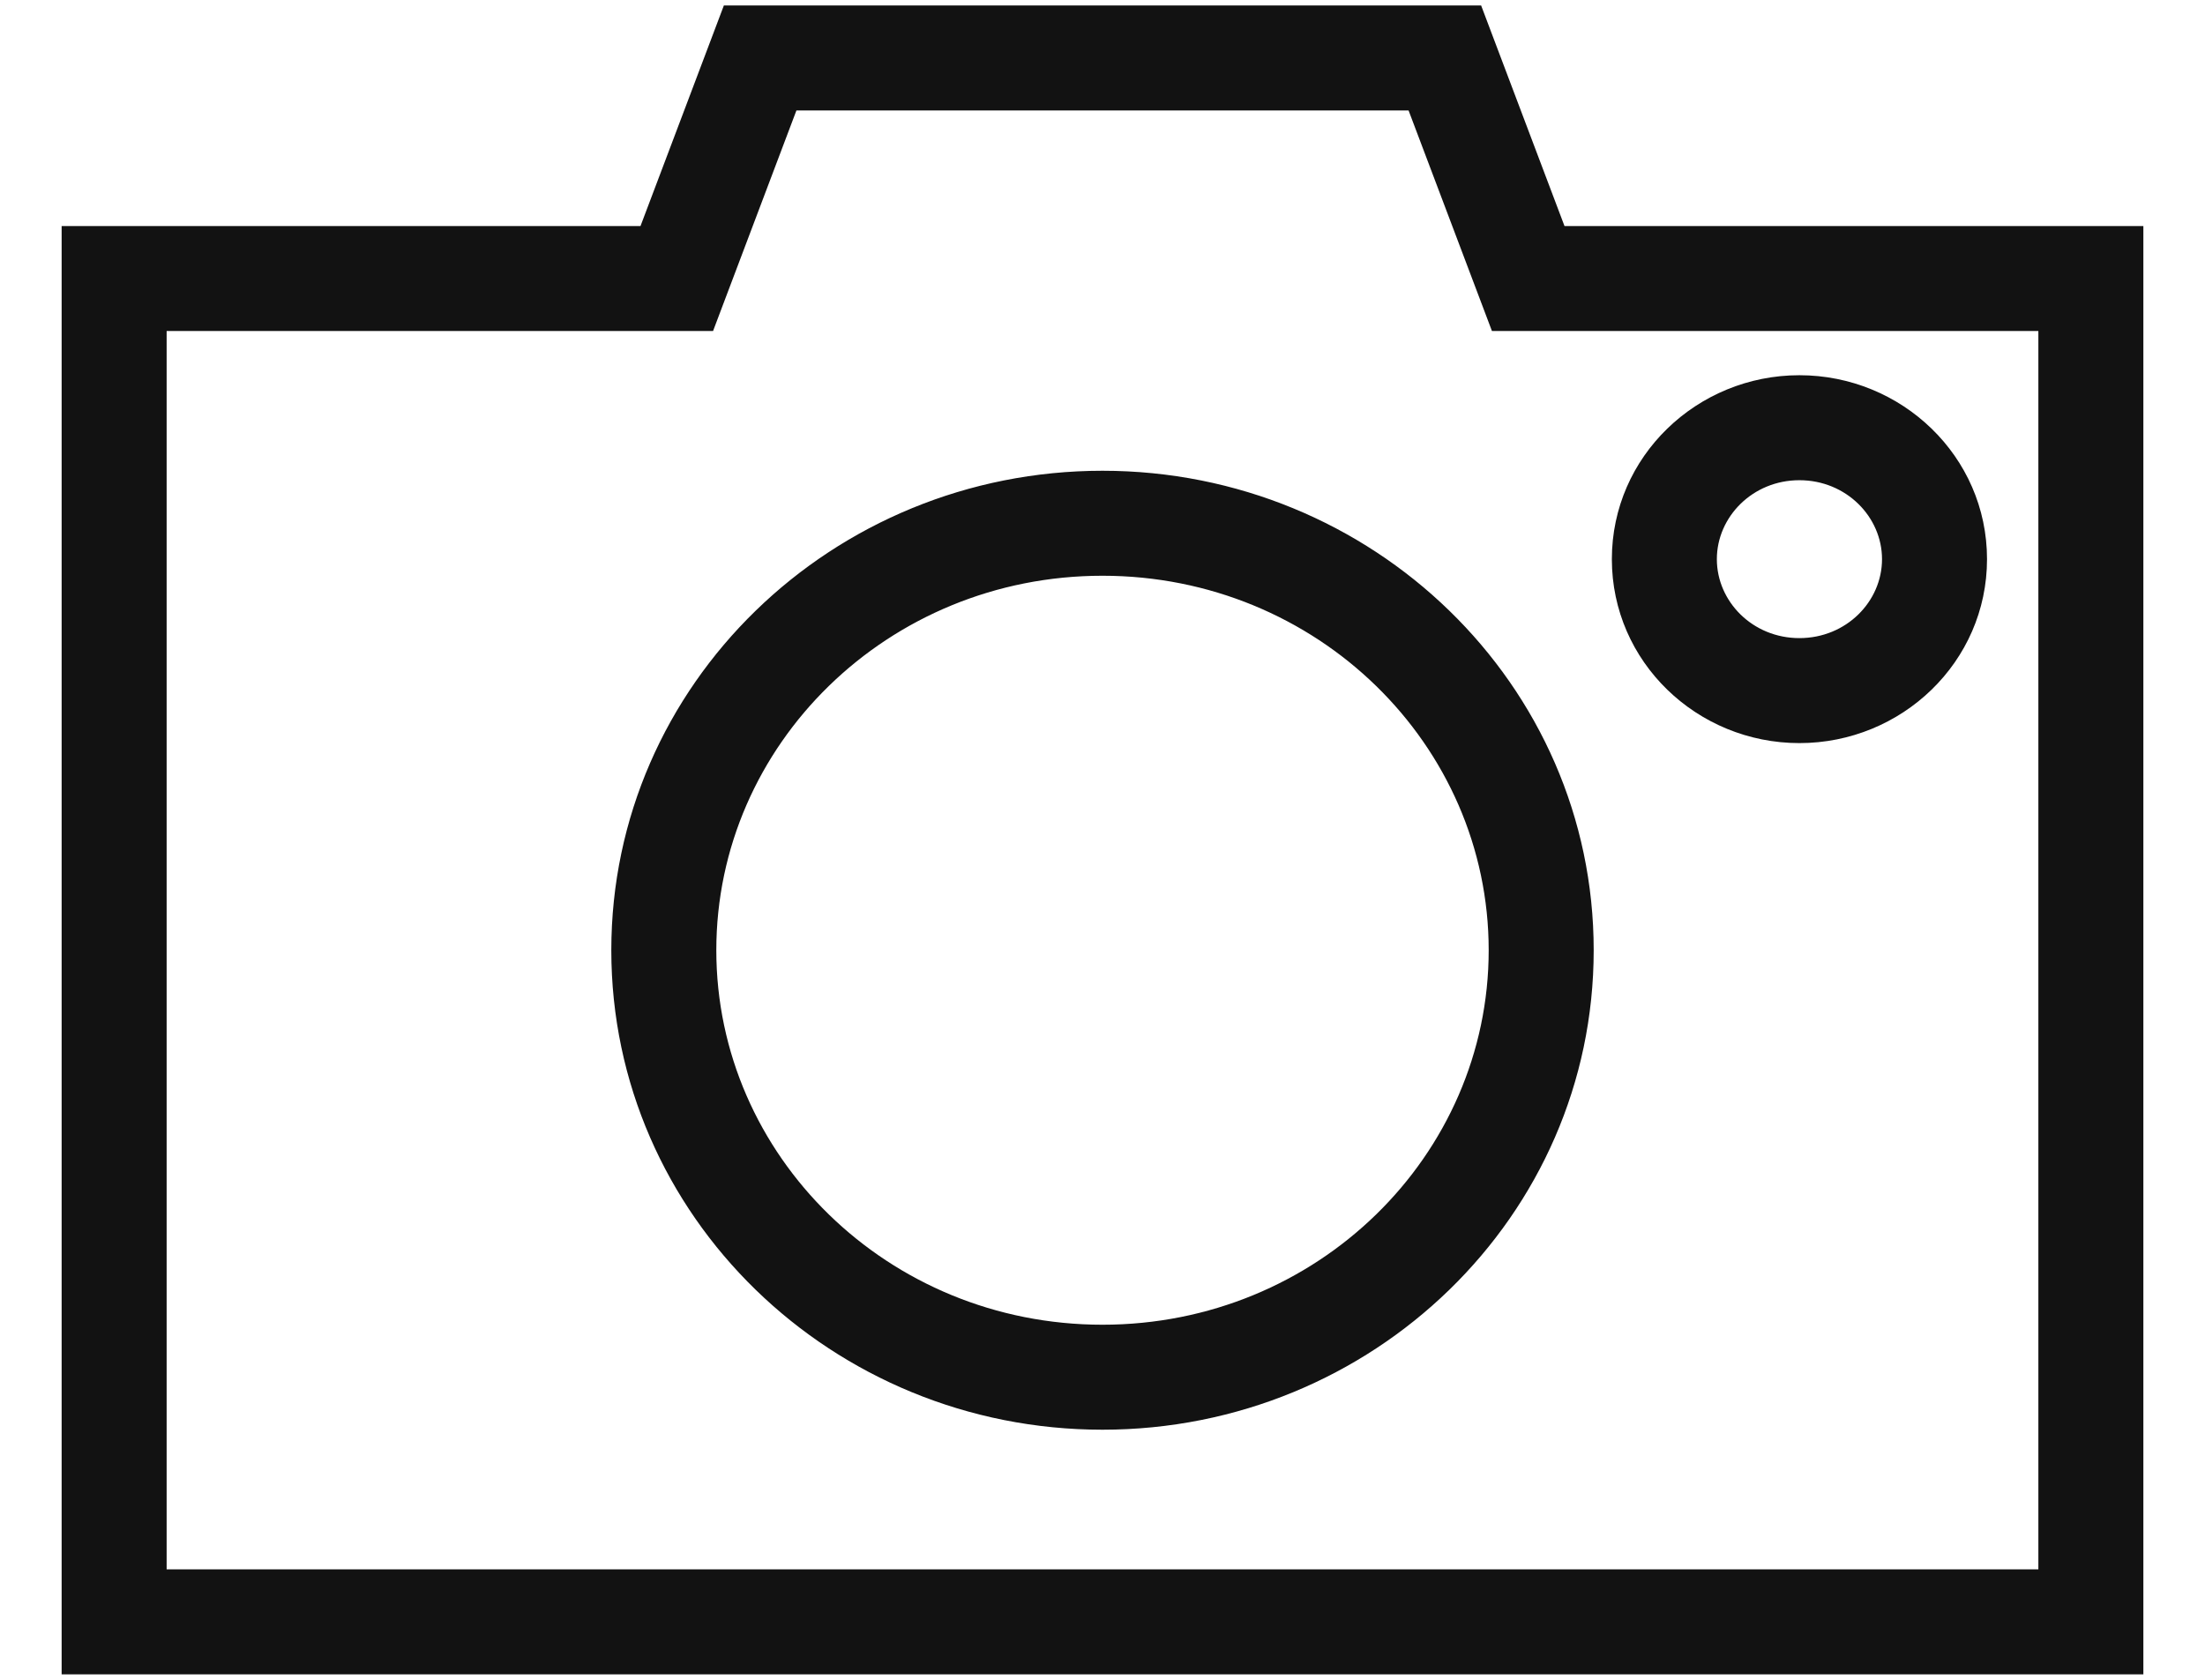
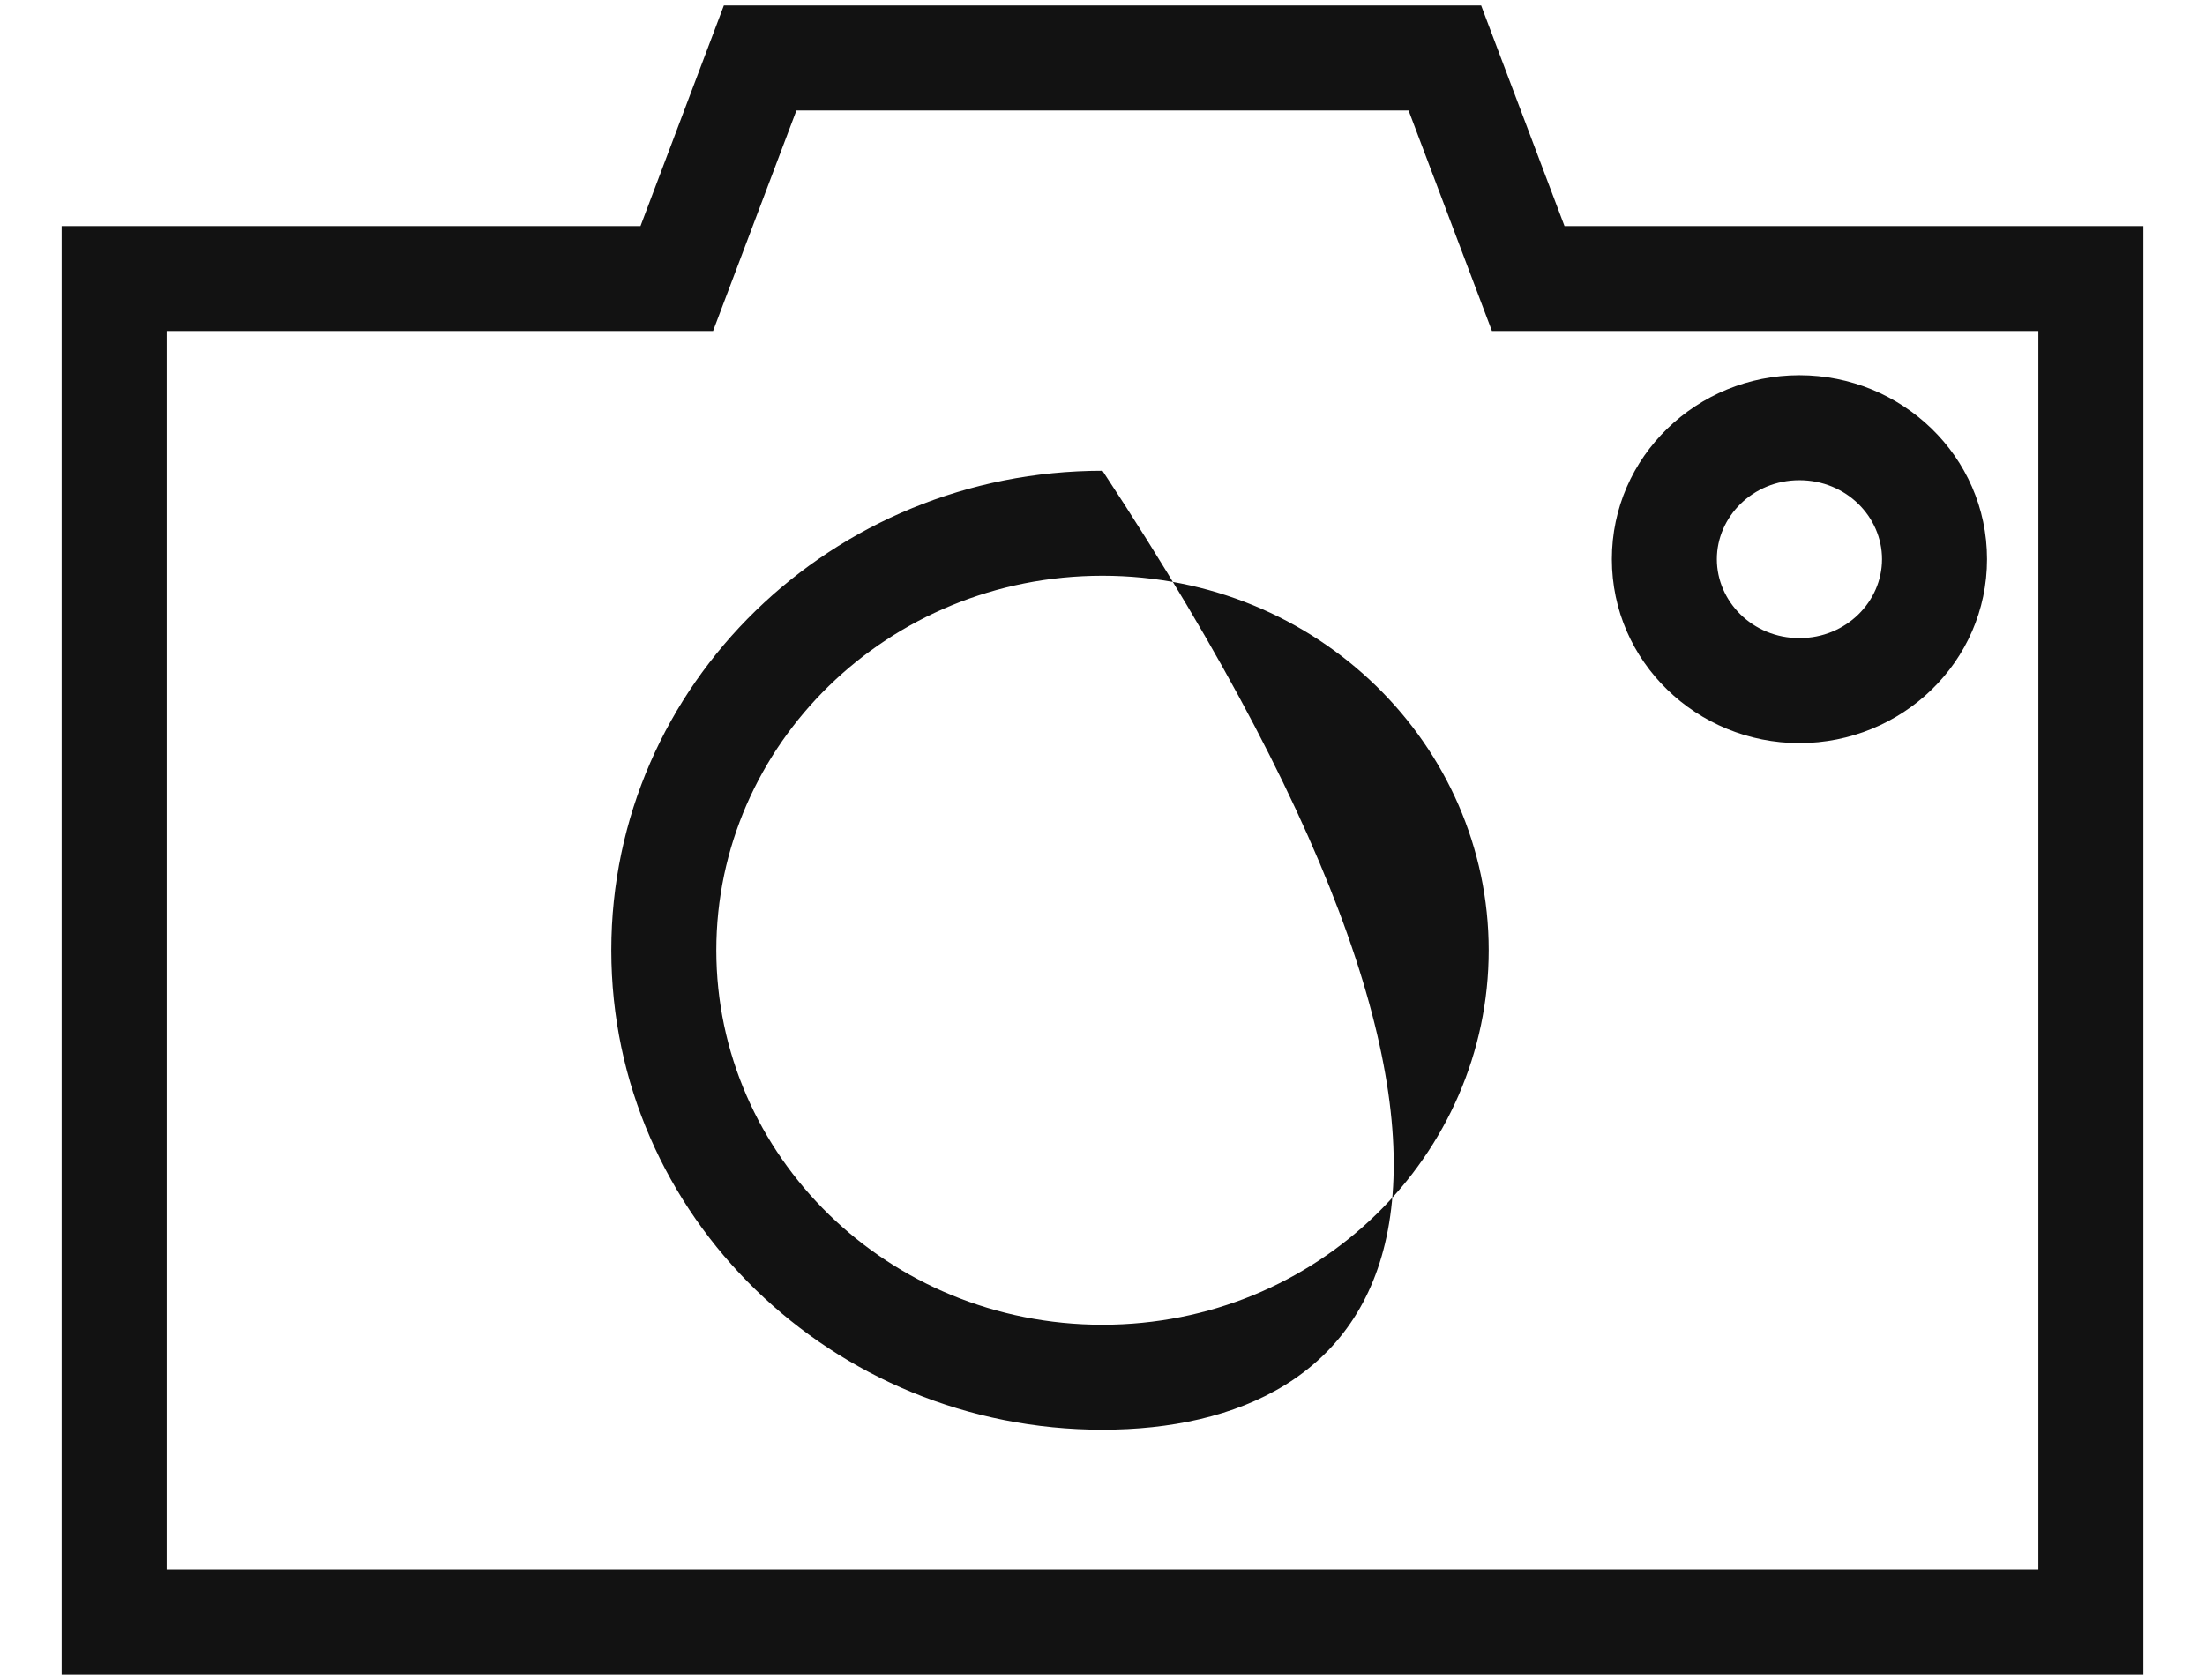
<svg xmlns="http://www.w3.org/2000/svg" width="21" height="16" viewBox="0 0 21 16" fill="none">
-   <path id="Camera Icon" fill-rule="evenodd" clip-rule="evenodd" d="M6.894 0.052H7.24H13.76H14.106L14.228 0.375L14.9 2.153H19.913H20.413V2.653V15.448V15.948H19.913H1.087H0.587V15.448V2.653V2.153H1.087H6.1L6.772 0.375L6.894 0.052ZM7.585 1.052L6.913 2.83L6.791 3.153H6.445H1.587V14.948H19.413V3.153H14.555H14.209L14.087 2.83L13.415 1.052H7.585ZM10.5 5.484C8.456 5.484 6.822 7.093 6.822 9.051C6.822 11.008 8.456 12.618 10.5 12.618C12.544 12.618 14.178 11.008 14.178 9.051C14.178 7.093 12.544 5.484 10.5 5.484ZM5.822 9.051C5.822 6.516 7.929 4.484 10.5 4.484C13.071 4.484 15.178 6.516 15.178 9.051C15.178 11.586 13.071 13.618 10.5 13.618C7.929 13.618 5.822 11.586 5.822 9.051ZM16.351 5.326C16.351 4.924 16.691 4.574 17.137 4.574C17.584 4.574 17.924 4.924 17.924 5.326C17.924 5.729 17.584 6.078 17.137 6.078C16.691 6.078 16.351 5.729 16.351 5.326ZM17.137 3.574C16.164 3.574 15.351 4.346 15.351 5.326C15.351 6.306 16.164 7.078 17.137 7.078C18.111 7.078 18.924 6.306 18.924 5.326C18.924 4.346 18.111 3.574 17.137 3.574Z" fill="#121212" />
+   <path id="Camera Icon" fill-rule="evenodd" clip-rule="evenodd" d="M6.894 0.052H7.24H13.76H14.106L14.228 0.375L14.9 2.153H19.913H20.413V2.653V15.448V15.948H19.913H1.087H0.587V15.448V2.653V2.153H1.087H6.1L6.772 0.375L6.894 0.052ZM7.585 1.052L6.913 2.83L6.791 3.153H6.445H1.587V14.948H19.413V3.153H14.555H14.209L14.087 2.83L13.415 1.052H7.585ZM10.5 5.484C8.456 5.484 6.822 7.093 6.822 9.051C6.822 11.008 8.456 12.618 10.5 12.618C12.544 12.618 14.178 11.008 14.178 9.051C14.178 7.093 12.544 5.484 10.5 5.484ZM5.822 9.051C5.822 6.516 7.929 4.484 10.5 4.484C15.178 11.586 13.071 13.618 10.5 13.618C7.929 13.618 5.822 11.586 5.822 9.051ZM16.351 5.326C16.351 4.924 16.691 4.574 17.137 4.574C17.584 4.574 17.924 4.924 17.924 5.326C17.924 5.729 17.584 6.078 17.137 6.078C16.691 6.078 16.351 5.729 16.351 5.326ZM17.137 3.574C16.164 3.574 15.351 4.346 15.351 5.326C15.351 6.306 16.164 7.078 17.137 7.078C18.111 7.078 18.924 6.306 18.924 5.326C18.924 4.346 18.111 3.574 17.137 3.574Z" fill="#121212" />
</svg>